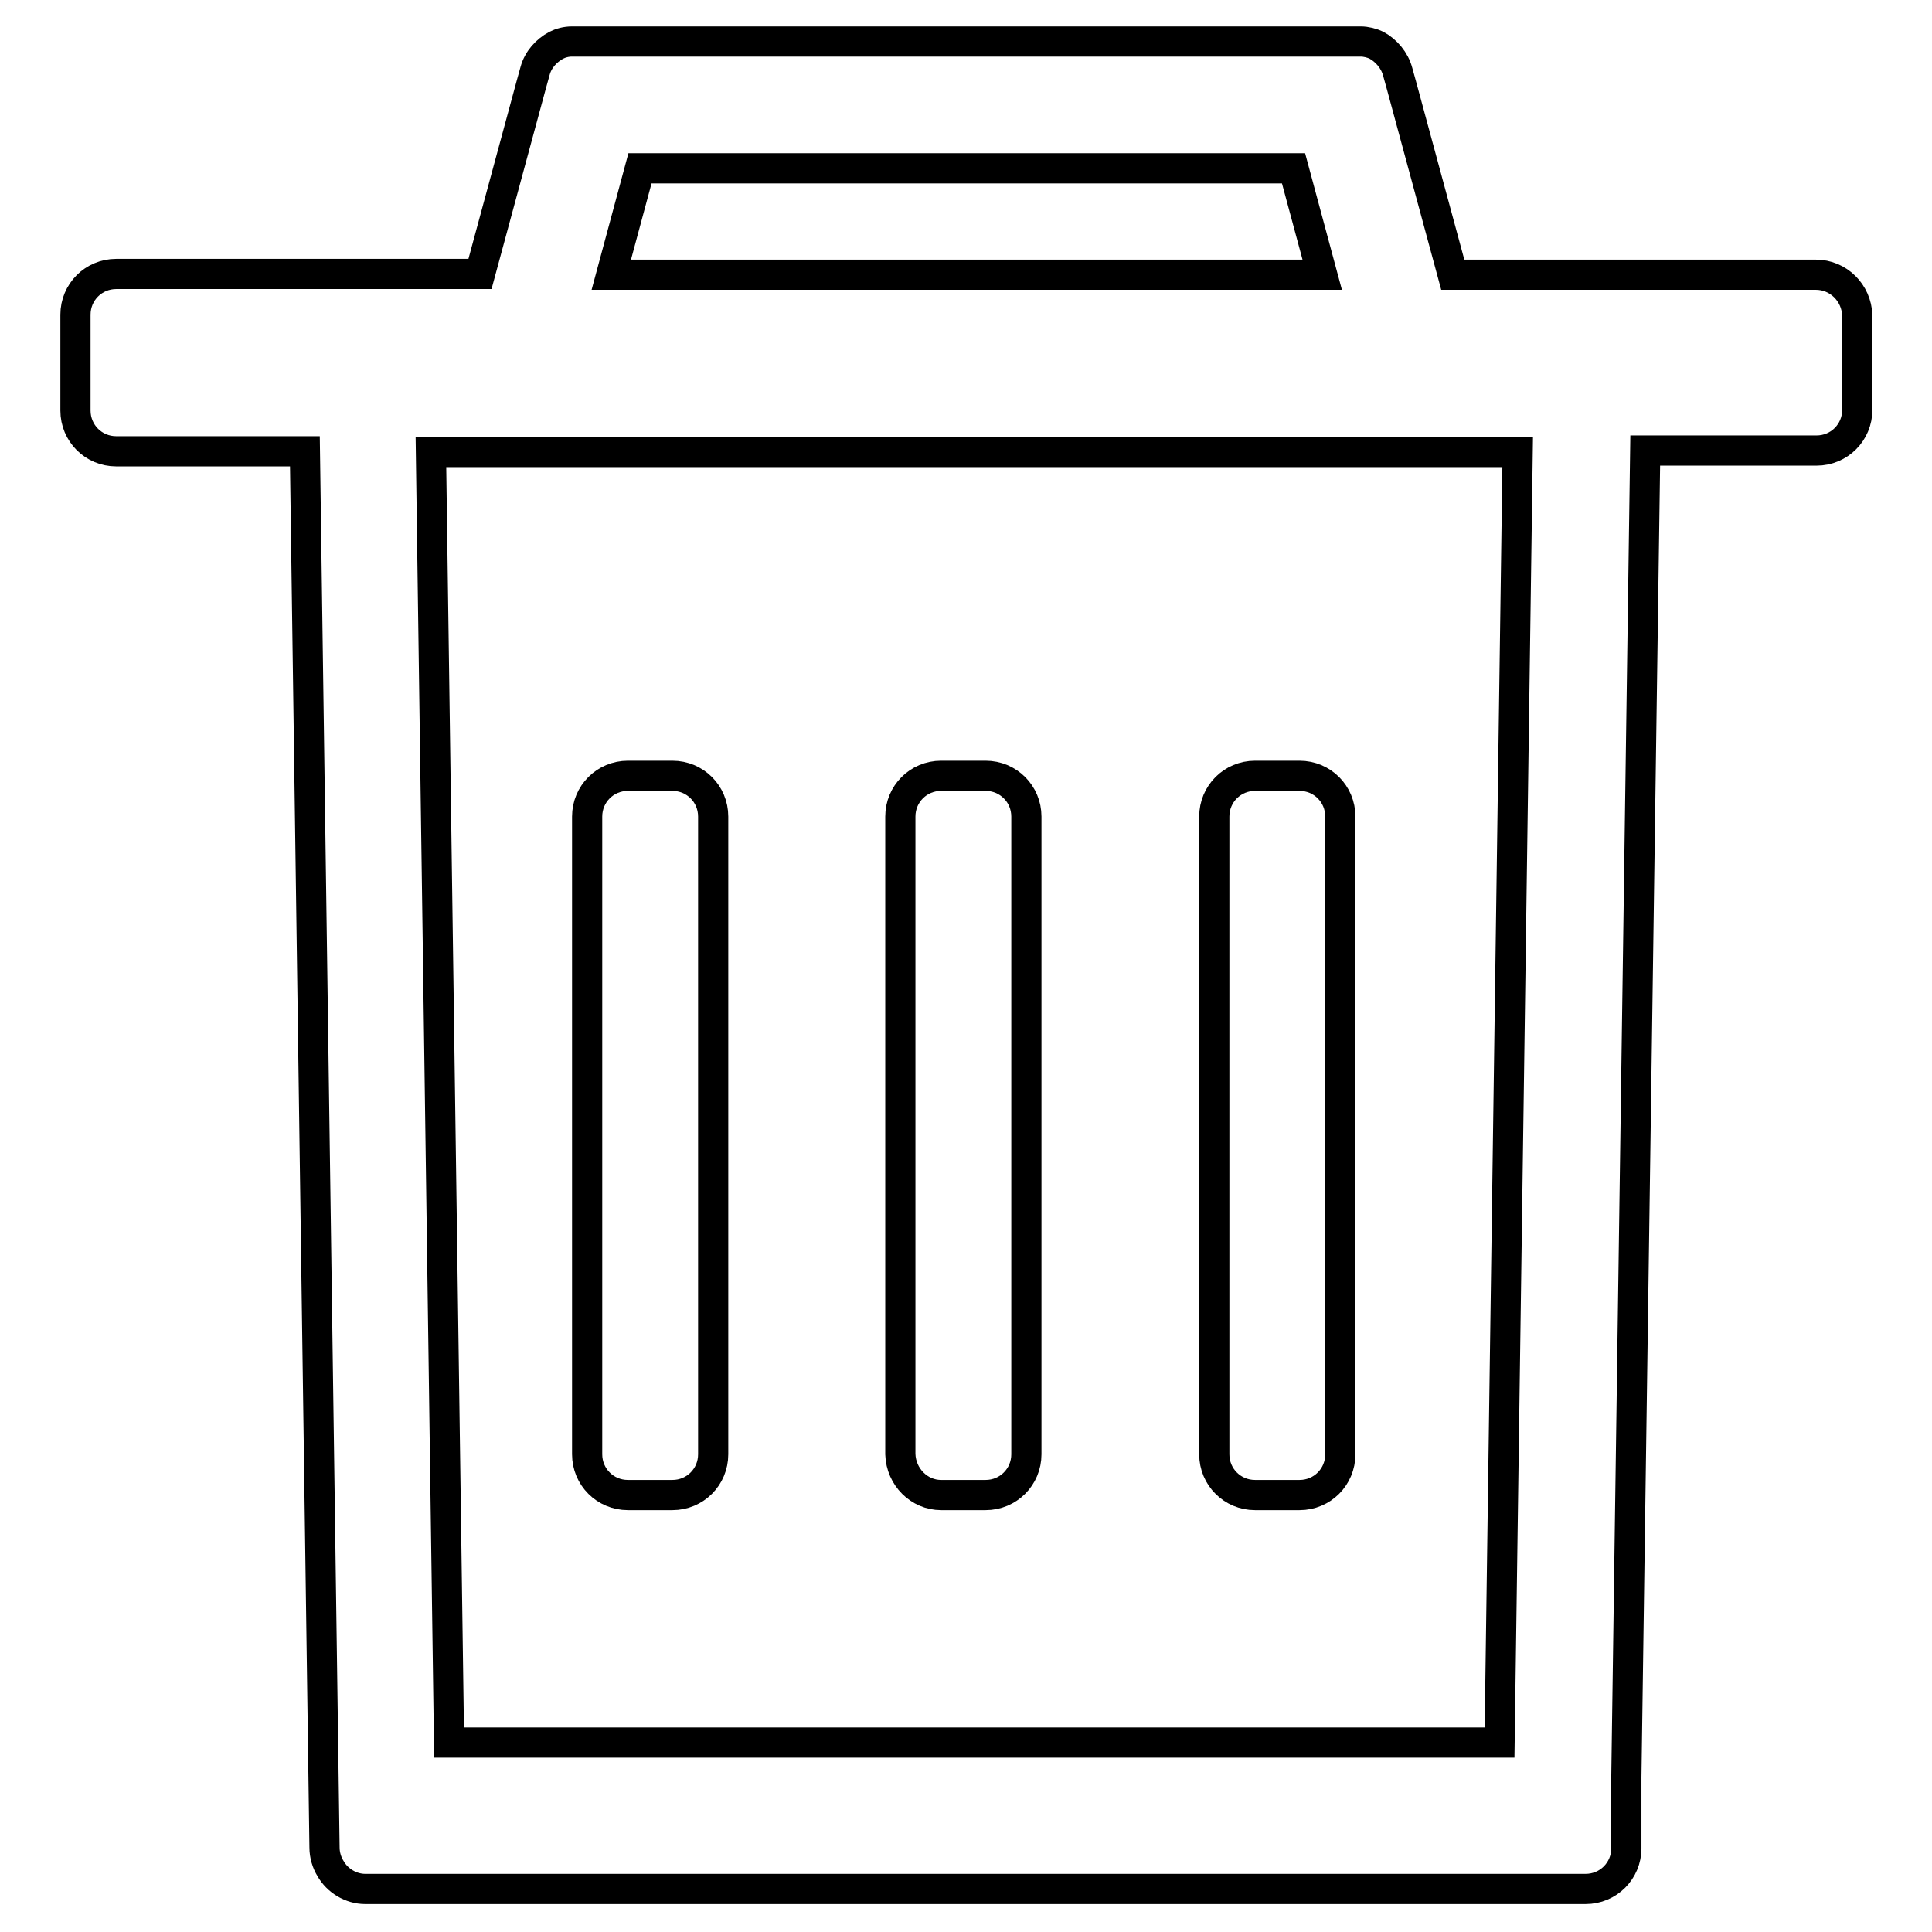
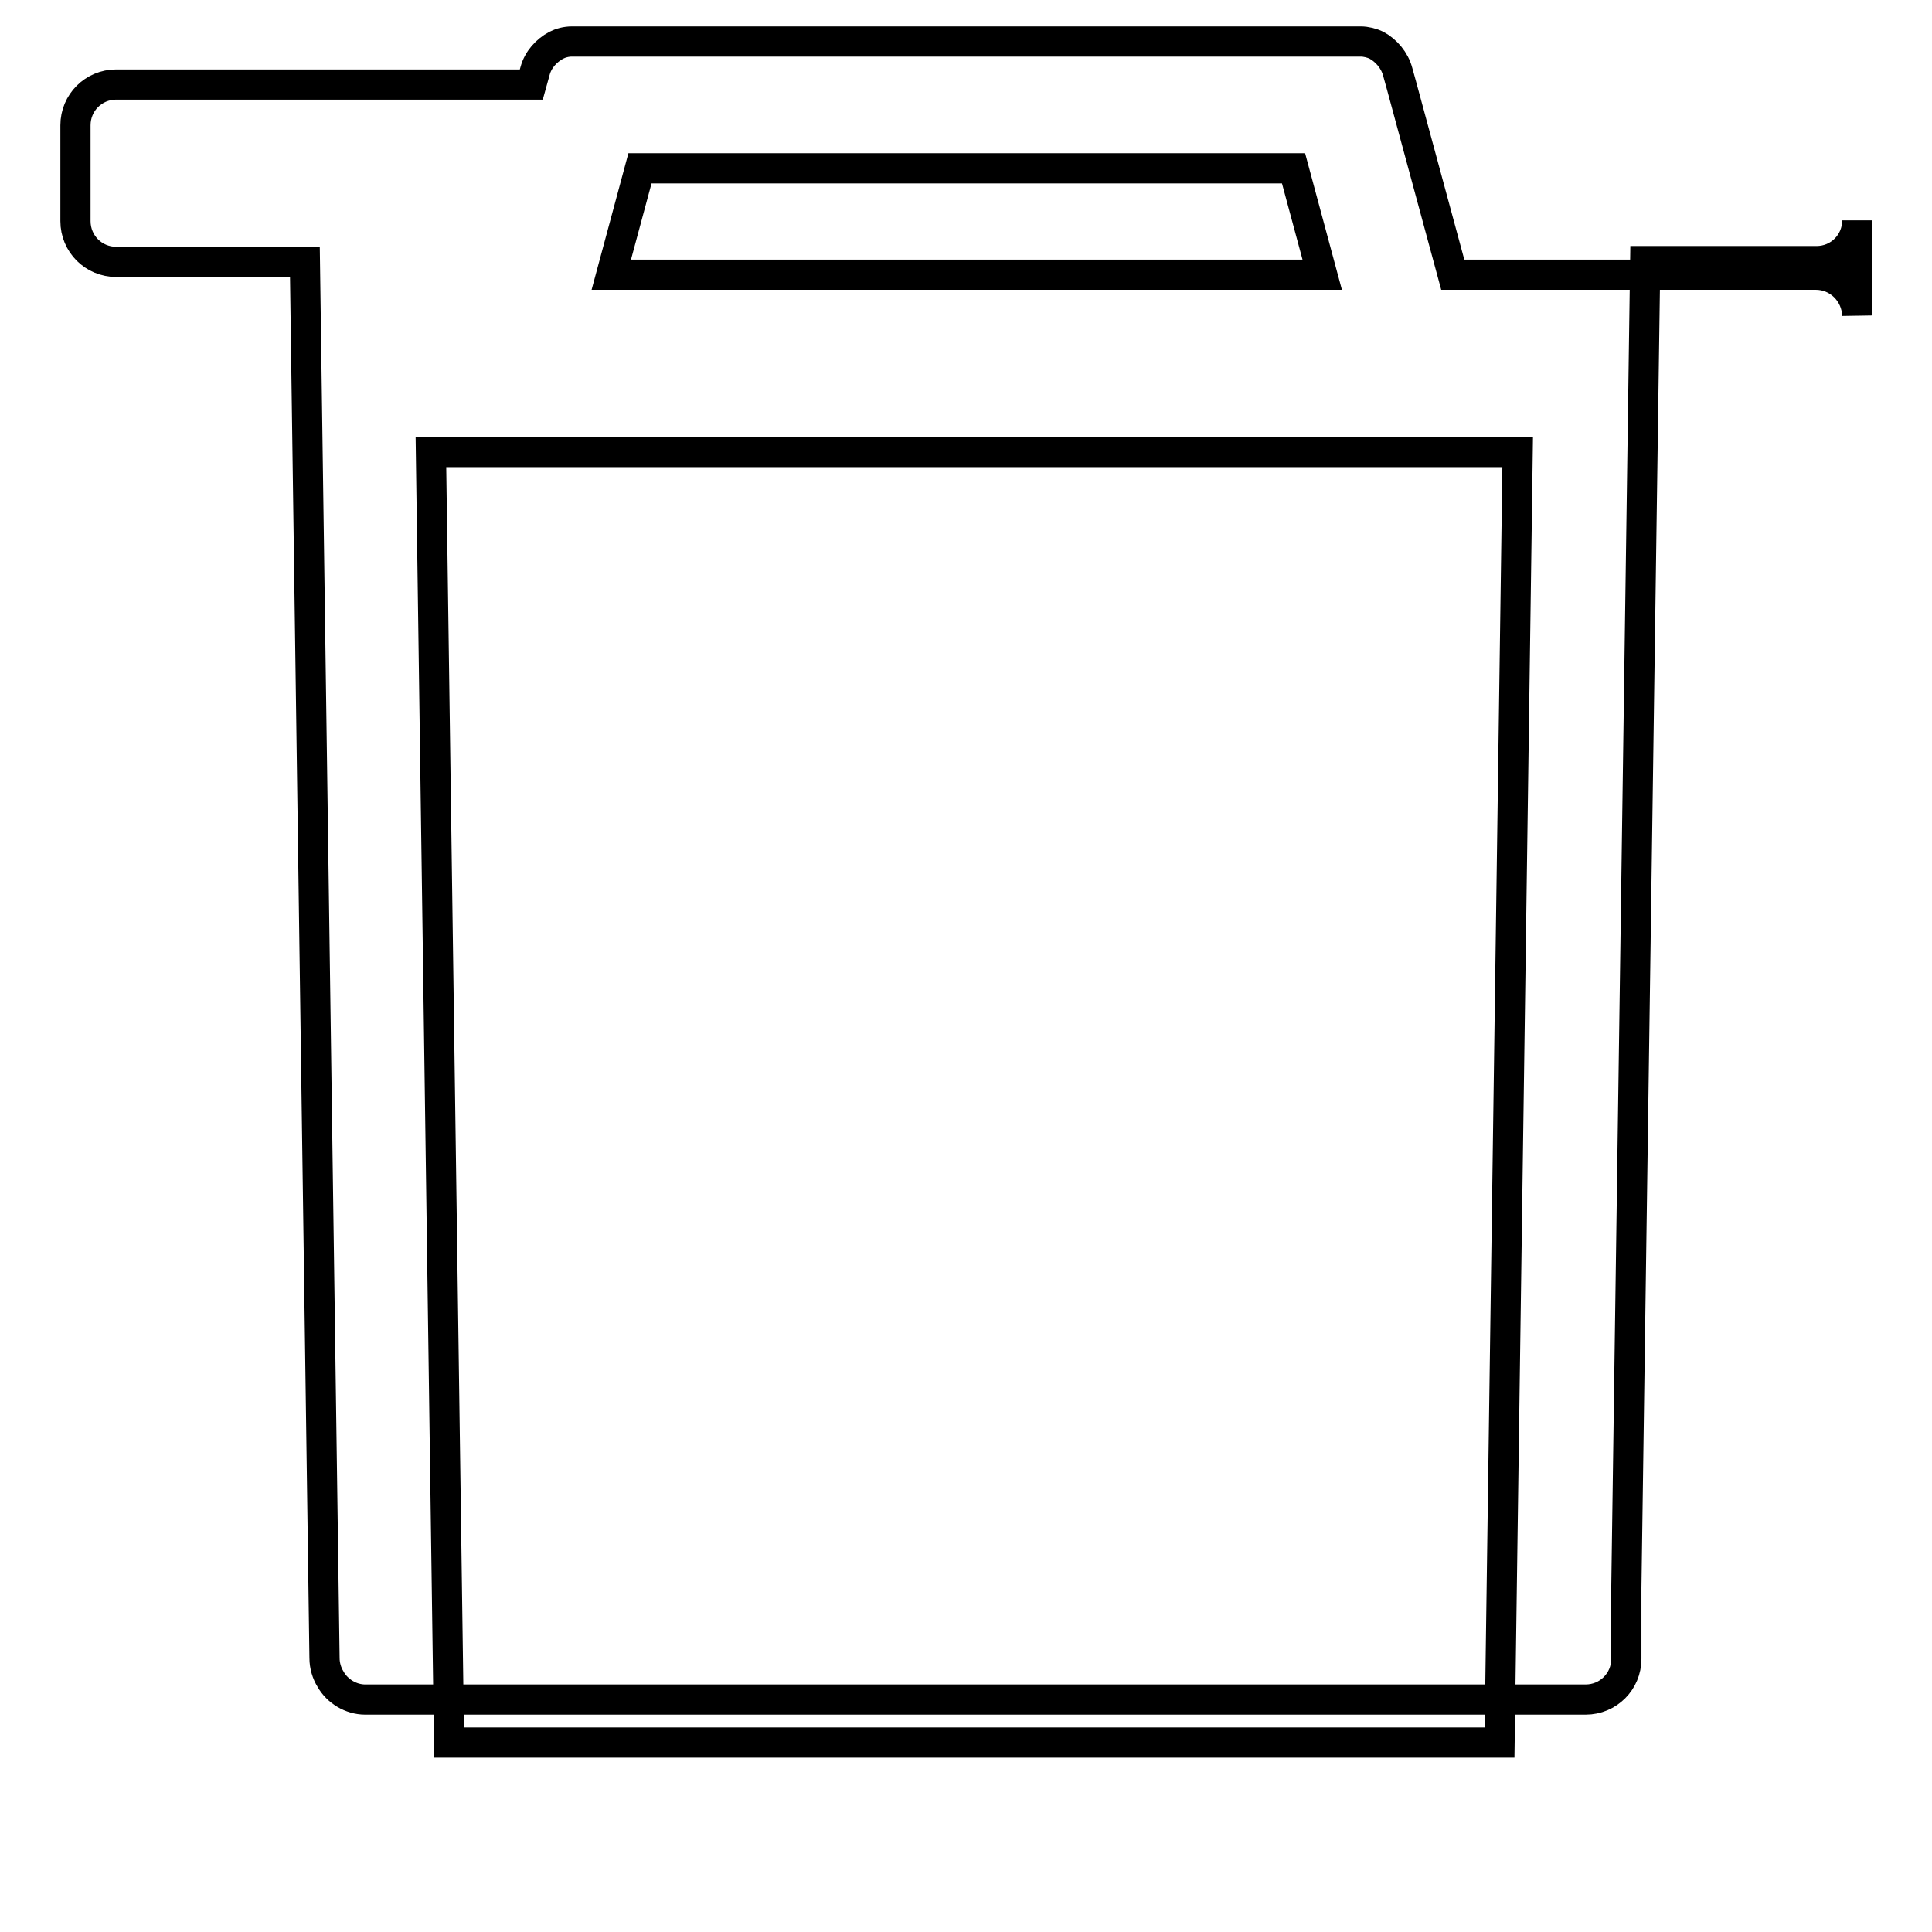
<svg xmlns="http://www.w3.org/2000/svg" version="1.1" x="0px" y="0px" viewBox="0 0 256 256" enable-background="new 0 0 256 256" xml:space="preserve">
  <g>
-     <path stroke-width="4" fill-opacity="0" stroke="#000000" d="M83.2,198.1h5.9c3,0,5.4-2.4,5.4-5.4v-84.5c0-3-2.4-5.4-5.4-5.4h-5.9c-3,0-5.4,2.4-5.4,5.4v84.5 C77.8,195.7,80.2,198.1,83.2,198.1z M124.7,198.1h5.9c3,0,5.4-2.4,5.4-5.4v-84.5c0-3-2.4-5.4-5.4-5.4h-5.9c-3,0-5.4,2.4-5.4,5.4 v84.5C119.4,195.7,121.8,198.1,124.7,198.1z M166.3,198.1h5.9c3,0,5.4-2.4,5.4-5.4v-84.5c0-3-2.4-5.4-5.4-5.4h-5.9 c-3,0-5.4,2.4-5.4,5.4v84.5C160.9,195.7,163.3,198.1,166.3,198.1z" />
-     <path stroke-width="4" fill-opacity="0" stroke="#000000" d="M240.6,36.4h-48.1l-6.8-25.1l-0.5-1.8c-0.4-1.5-1.5-2.8-2.8-3.5c-0.6-0.3-1.4-0.5-2.1-0.5H75.8 c-0.8,0-1.5,0.2-2.1,0.5c-1.3,0.7-2.4,1.9-2.8,3.4l-0.5,1.8l-6.8,25.1H15.4c-3,0-5.4,2.4-5.4,5.4v12.7c0,3,2.4,5.4,5.4,5.4h25 l2.6,185c0,1,0.3,2,0.8,2.8c0.9,1.6,2.7,2.7,4.6,2.7h161.7c3,0,5.4-2.4,5.4-5.4v-8.8c0-0.2,0-0.4,0-0.6l2.5-175.8h22.7 c3,0,5.4-2.4,5.4-5.4V41.8C246,38.8,243.6,36.4,240.6,36.4L240.6,36.4z M84.8,22.3h86.6l3.8,14.1H81L84.8,22.3z M198.7,230.9H59.5 l-2.4-171h144L198.7,230.9L198.7,230.9z" />
+     <path stroke-width="4" fill-opacity="0" stroke="#000000" d="M240.6,36.4h-48.1l-6.8-25.1l-0.5-1.8c-0.4-1.5-1.5-2.8-2.8-3.5c-0.6-0.3-1.4-0.5-2.1-0.5H75.8 c-0.8,0-1.5,0.2-2.1,0.5c-1.3,0.7-2.4,1.9-2.8,3.4l-0.5,1.8H15.4c-3,0-5.4,2.4-5.4,5.4v12.7c0,3,2.4,5.4,5.4,5.4h25 l2.6,185c0,1,0.3,2,0.8,2.8c0.9,1.6,2.7,2.7,4.6,2.7h161.7c3,0,5.4-2.4,5.4-5.4v-8.8c0-0.2,0-0.4,0-0.6l2.5-175.8h22.7 c3,0,5.4-2.4,5.4-5.4V41.8C246,38.8,243.6,36.4,240.6,36.4L240.6,36.4z M84.8,22.3h86.6l3.8,14.1H81L84.8,22.3z M198.7,230.9H59.5 l-2.4-171h144L198.7,230.9L198.7,230.9z" />
  </g>
</svg>